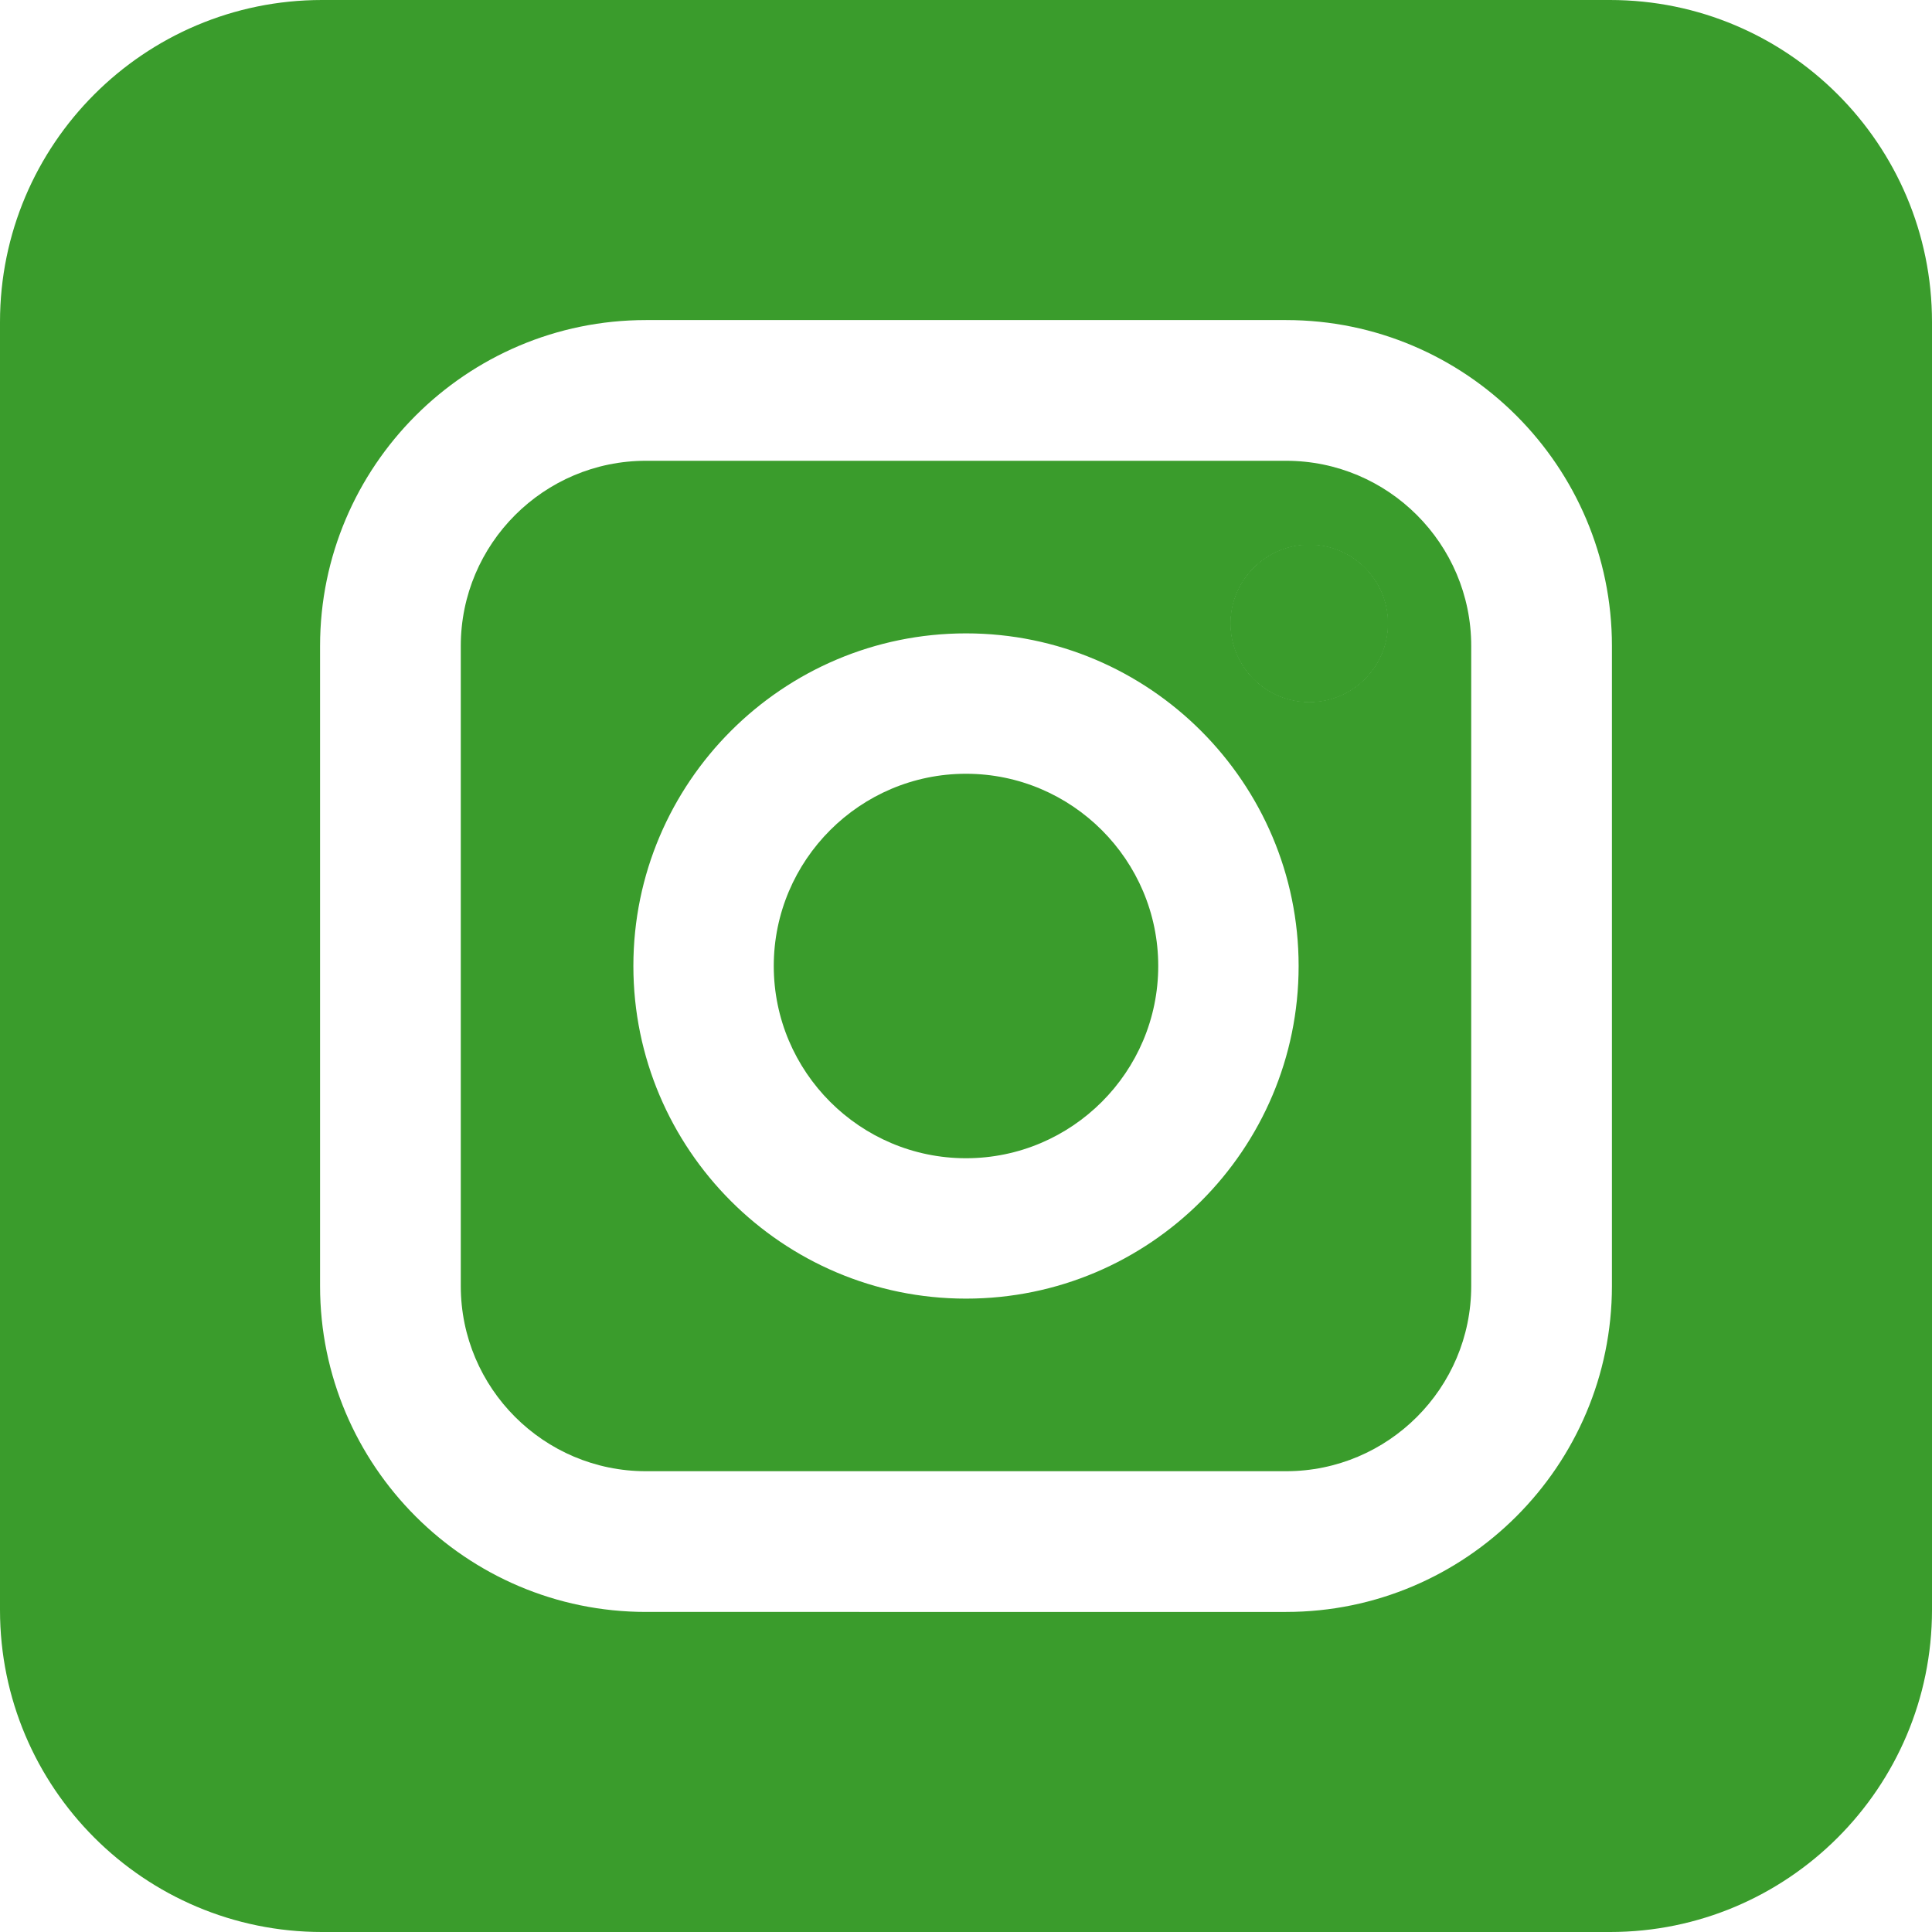
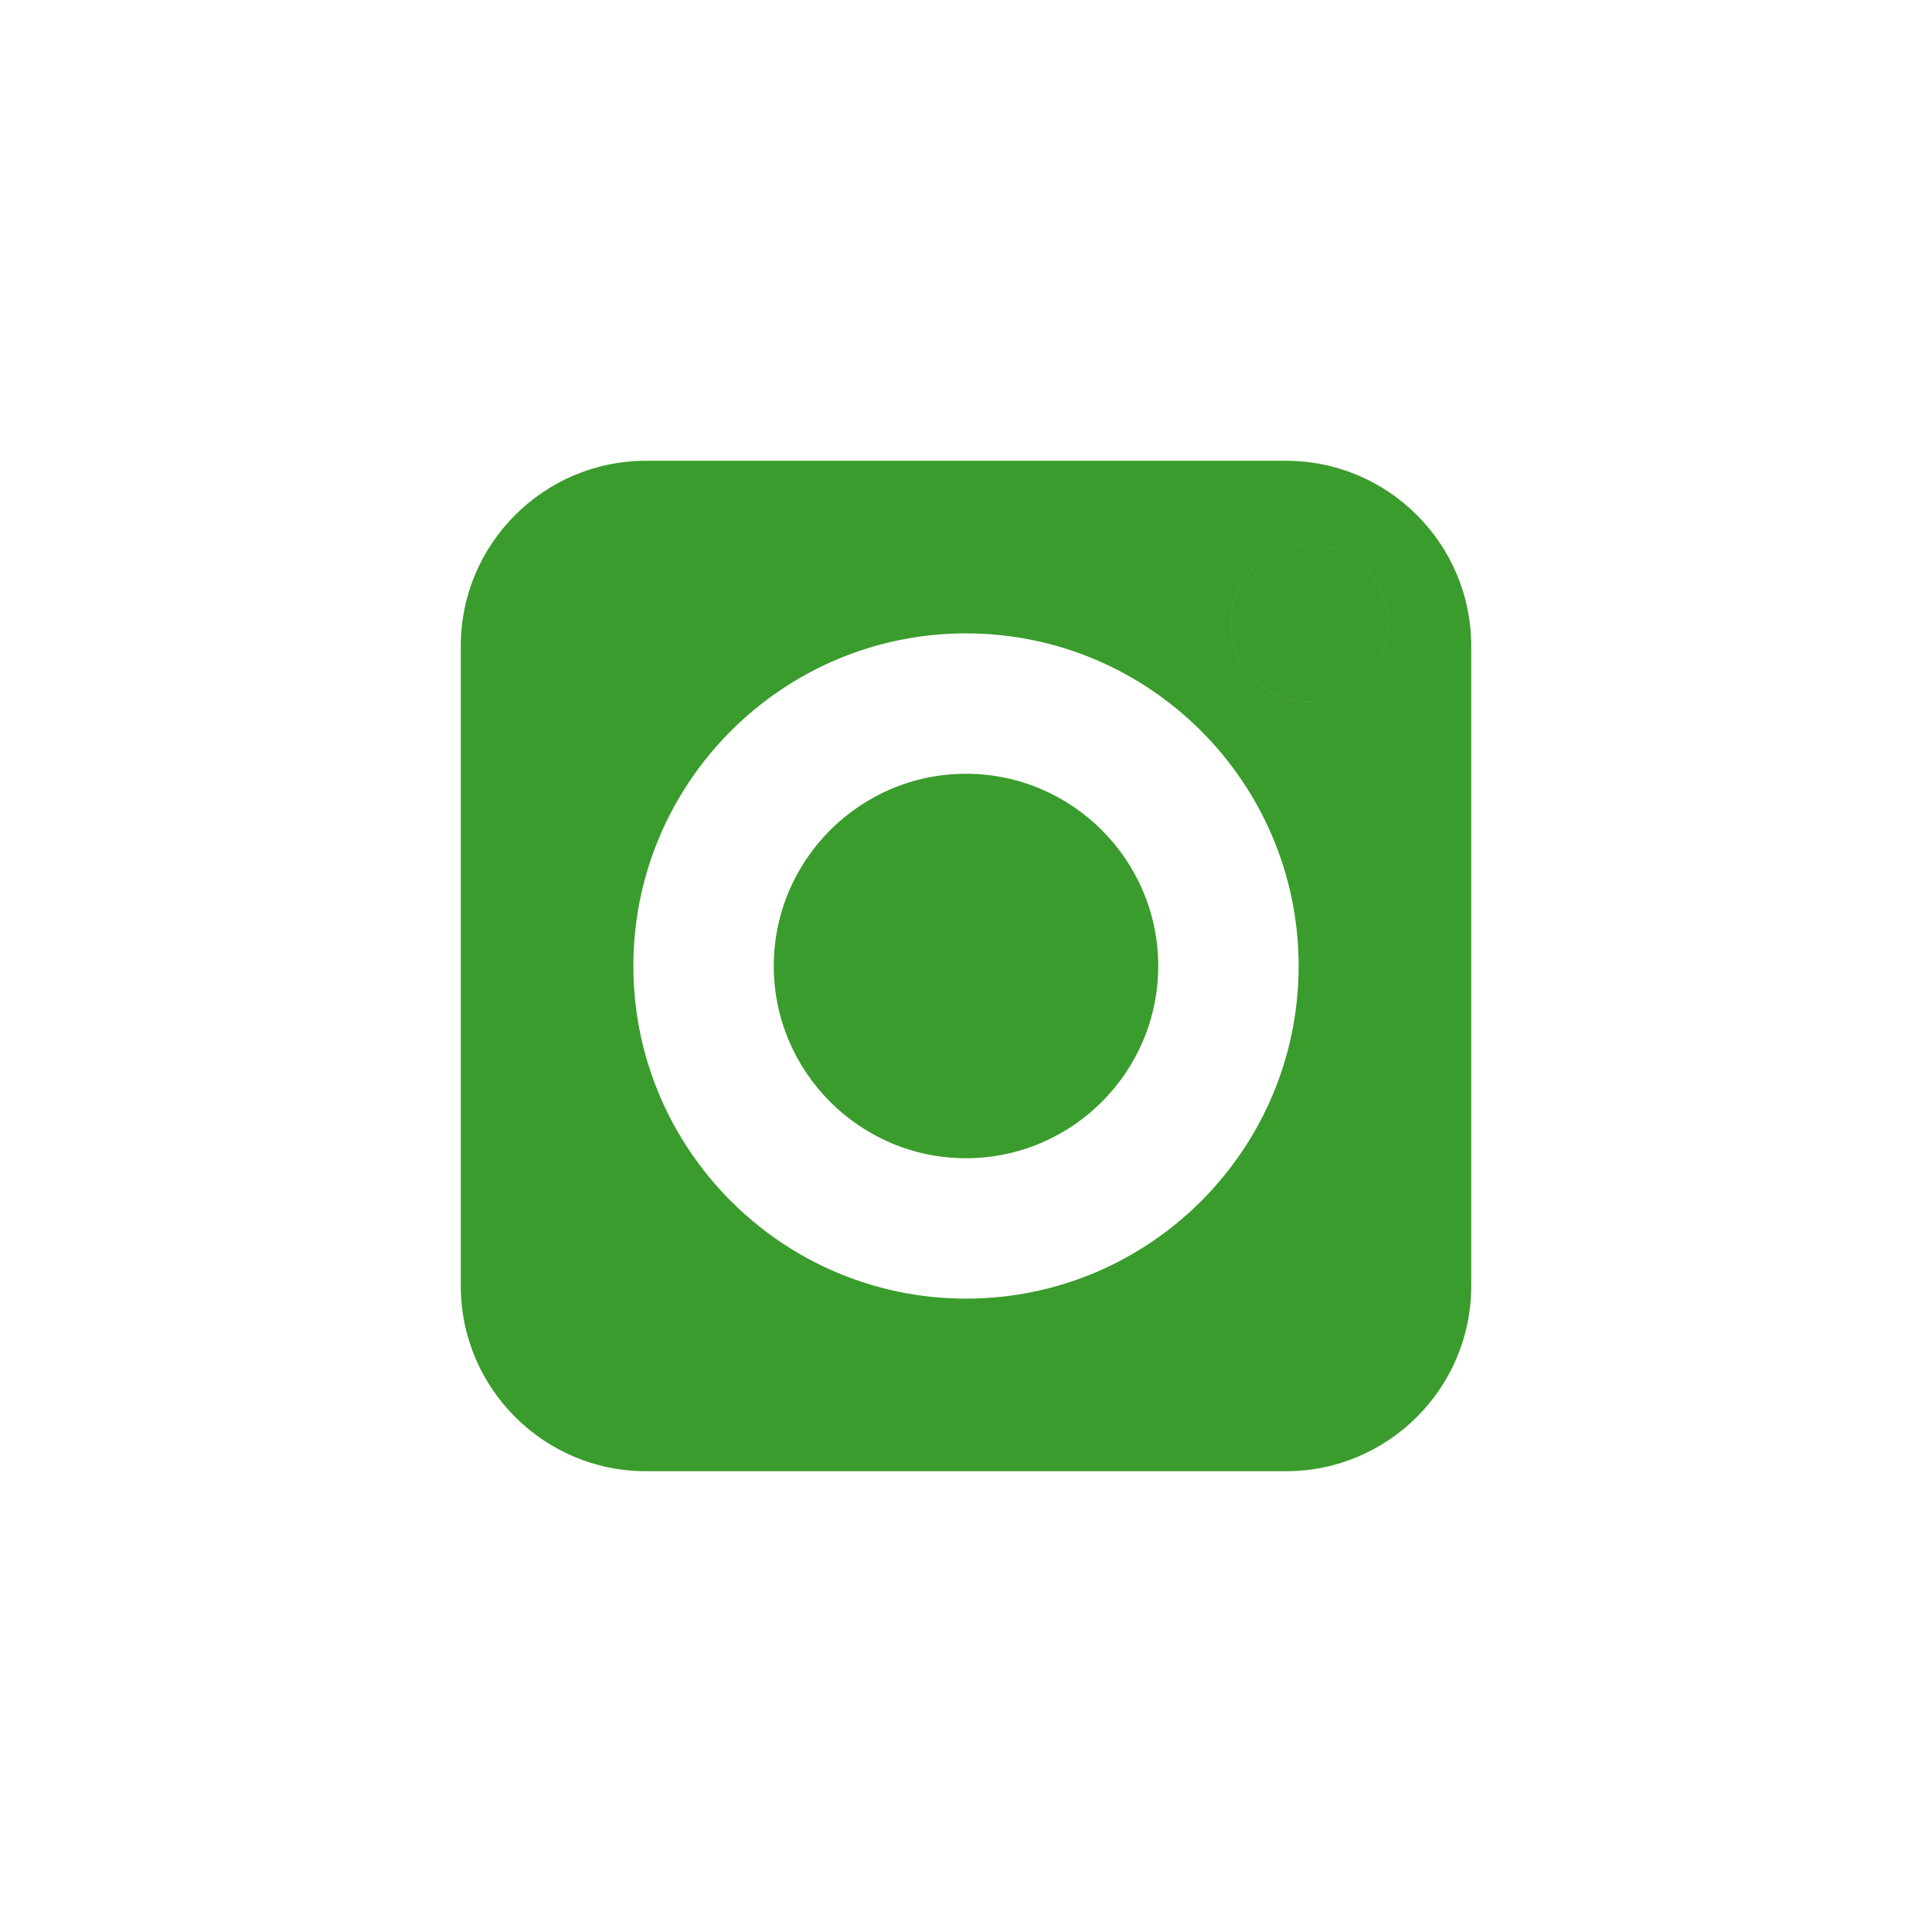
<svg xmlns="http://www.w3.org/2000/svg" version="1.1" id="Layer_1" x="0px" y="0px" viewBox="0 0 600 600" style="enable-background:new 0 0 600 600;" xml:space="preserve">
  <style type="text/css">
	.st0{fill:#3a9c2c;}
</style>
  <path class="st0" d="M406.6,218c-13.5,0-24.4-11-24.4-24.4s11-24.4,24.4-24.4c13.5,0,24.4,11,24.4,24.4S420.1,218,406.6,218z" />
  <path class="st0" d="M406.6,218c-13.5,0-24.4-11-24.4-24.4s11-24.4,24.4-24.4c13.5,0,24.4,11,24.4,24.4S420.1,218,406.6,218z" />
  <path class="st0" d="M406.6,218c-13.5,0-24.4-11-24.4-24.4s11-24.4,24.4-24.4c13.5,0,24.4,11,24.4,24.4S420.1,218,406.6,218z" />
-   <path class="st0" d="M406.6,218c-13.5,0-24.4-11-24.4-24.4s11-24.4,24.4-24.4c13.5,0,24.4,11,24.4,24.4S420.1,218,406.6,218z" />
  <g>
    <path class="st0" d="M300,240.3c-32.9,0-59.7,26.8-59.7,59.7s26.8,59.7,59.7,59.7s59.7-26.8,59.7-59.7S332.9,240.3,300,240.3z" />
    <path class="st0" d="M399.4,143.1H200.6c-31.7,0-57.5,25.8-57.5,57.5v198.8c0,31.7,25.8,57.5,57.5,57.5h198.8   c31.7,0,57.5-25.8,57.5-57.5V200.6C456.9,168.9,431.1,143.1,399.4,143.1z M300,403.3c-57,0-103.3-46.4-103.3-103.3   c0-57,46.4-103.3,103.3-103.3c57,0,103.3,46.4,103.3,103.3C403.3,357,357,403.3,300,403.3z M406.6,218c-13.5,0-24.4-11-24.4-24.4   s11-24.4,24.4-24.4c13.5,0,24.4,11,24.4,24.4S420.1,218,406.6,218z" />
-     <path class="st0" d="M500,0H100C44.8,0,0,44.8,0,100v400c0,55.2,44.8,100,100,100h400c55.2,0,100-44.8,100-100V100   C600,44.8,555.2,0,500,0z M500.6,399.4c0,55.8-45.4,101.2-101.2,101.2H200.6c-55.8,0-101.2-45.4-101.2-101.2V200.6   c0-55.8,45.4-101.2,101.2-101.2h198.8c55.8,0,101.2,45.4,101.2,101.2L500.6,399.4L500.6,399.4z" />
  </g>
</svg>